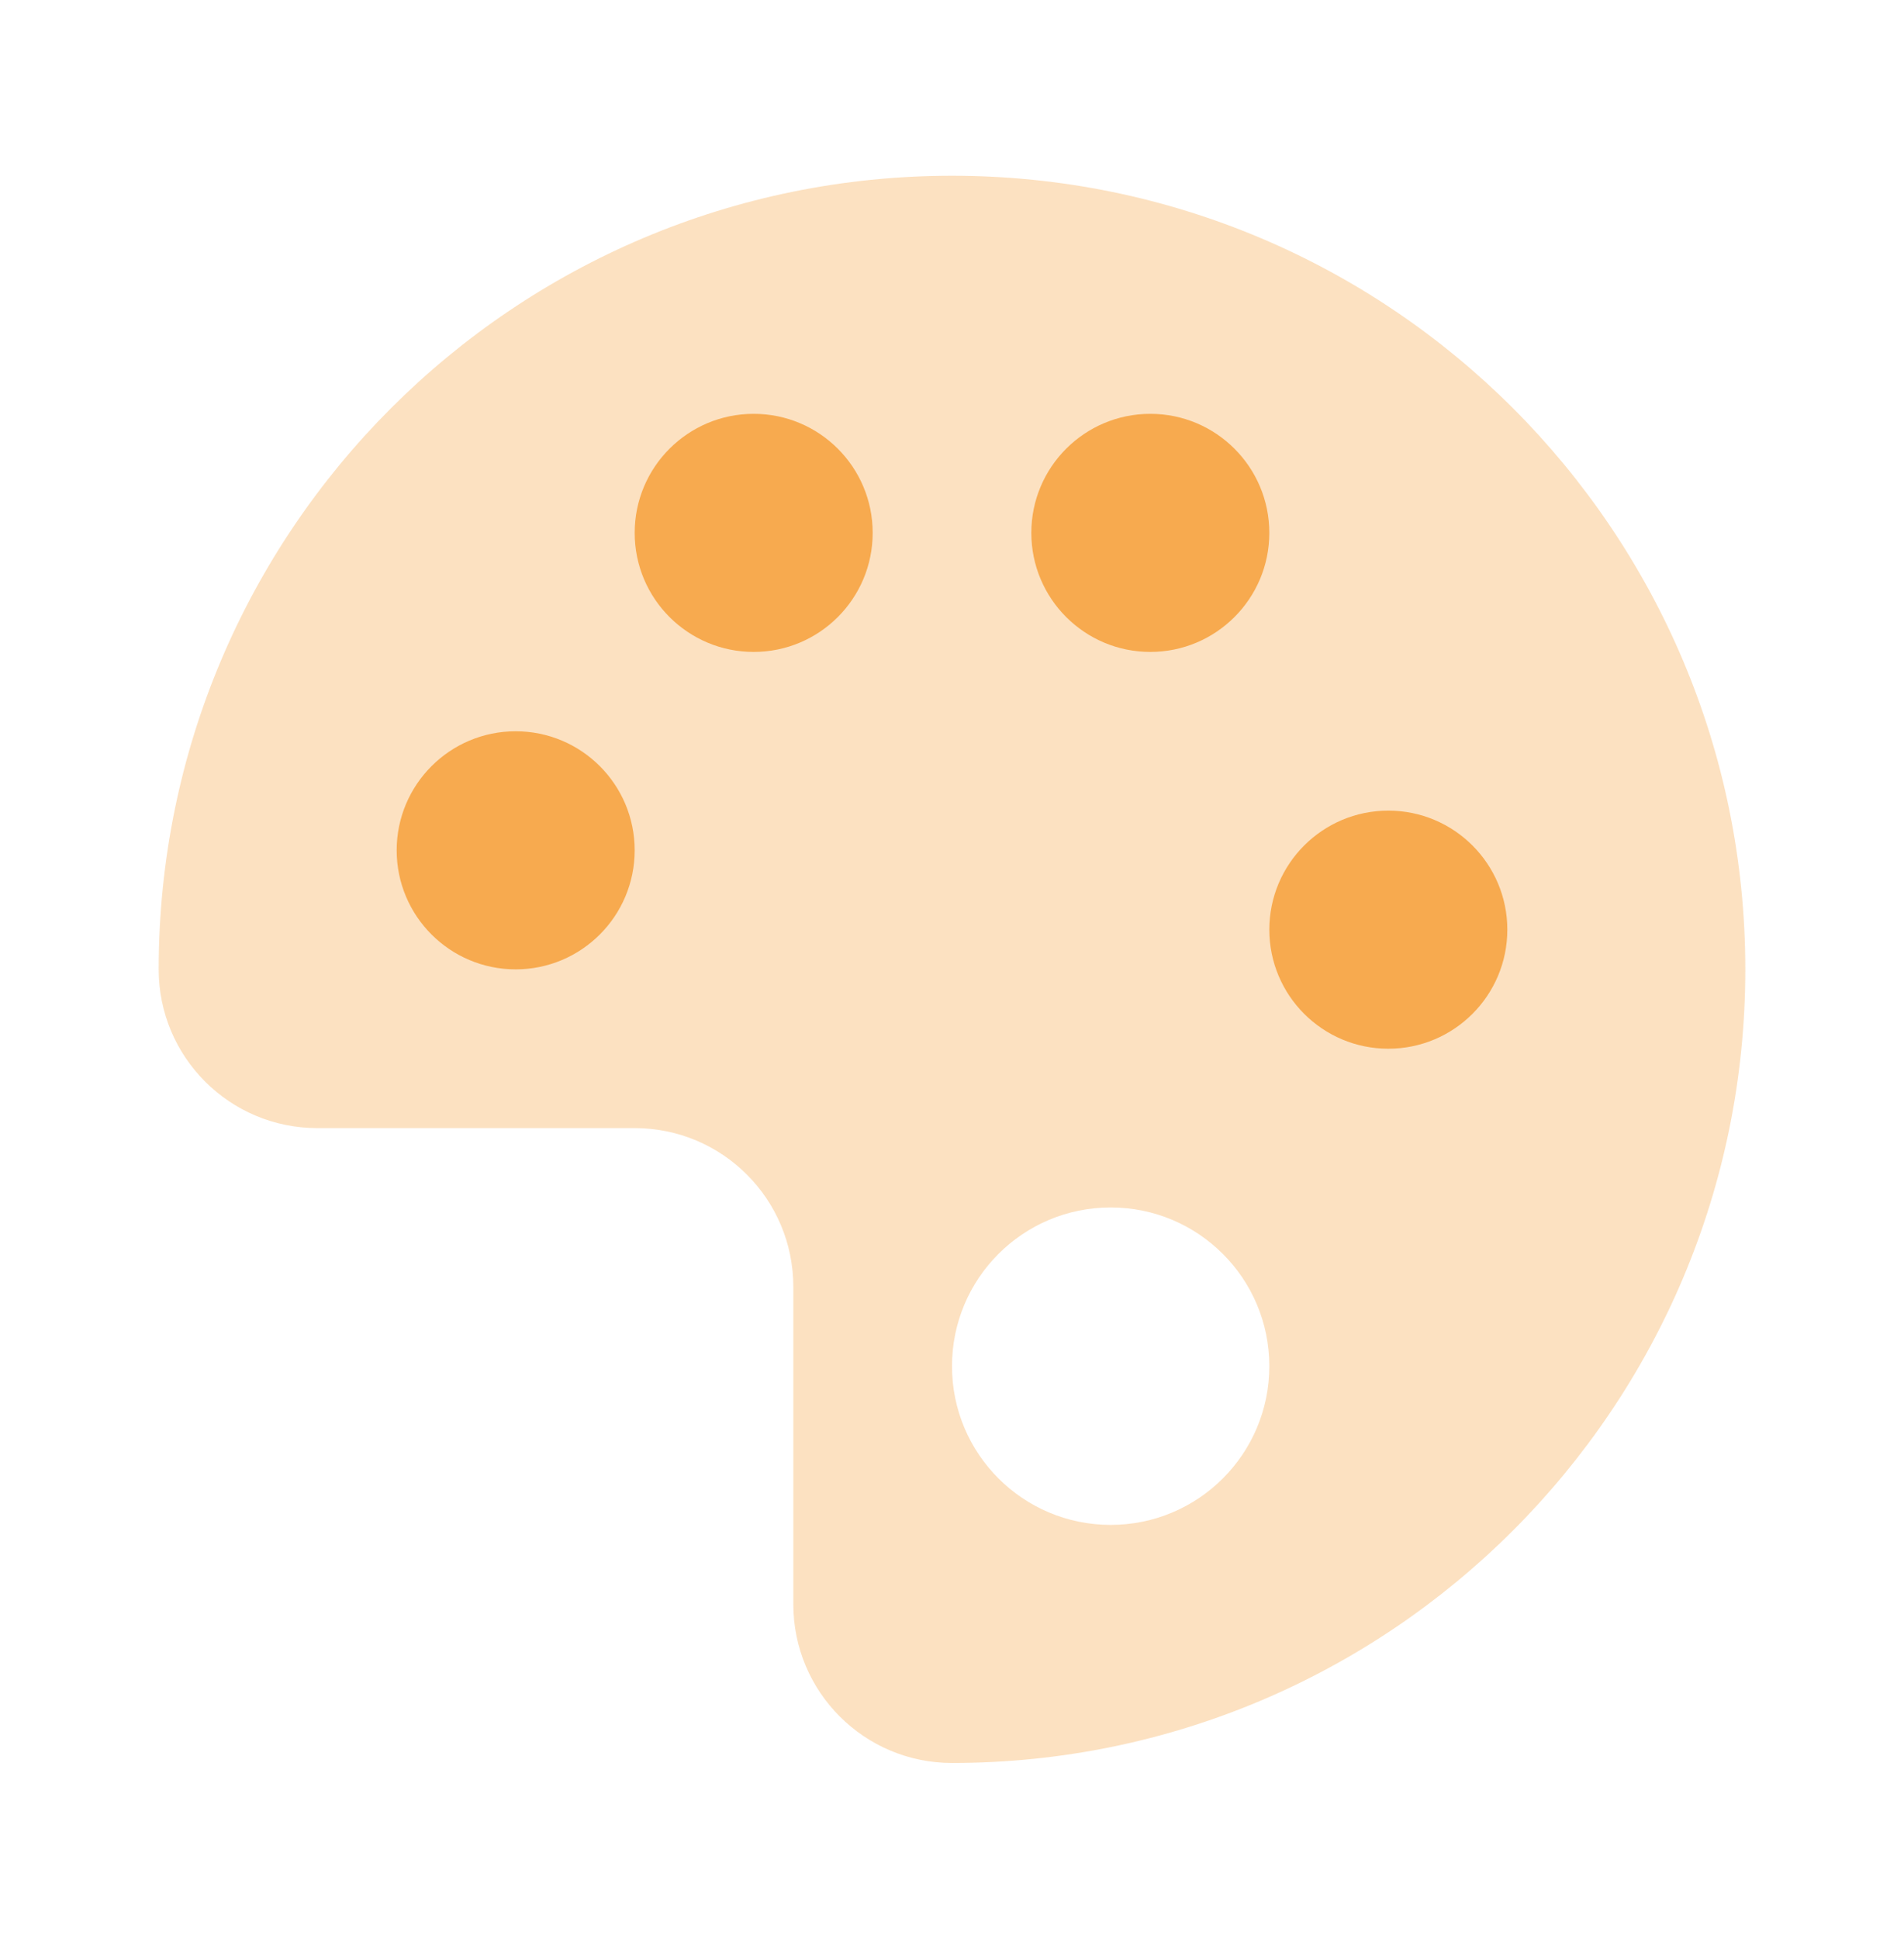
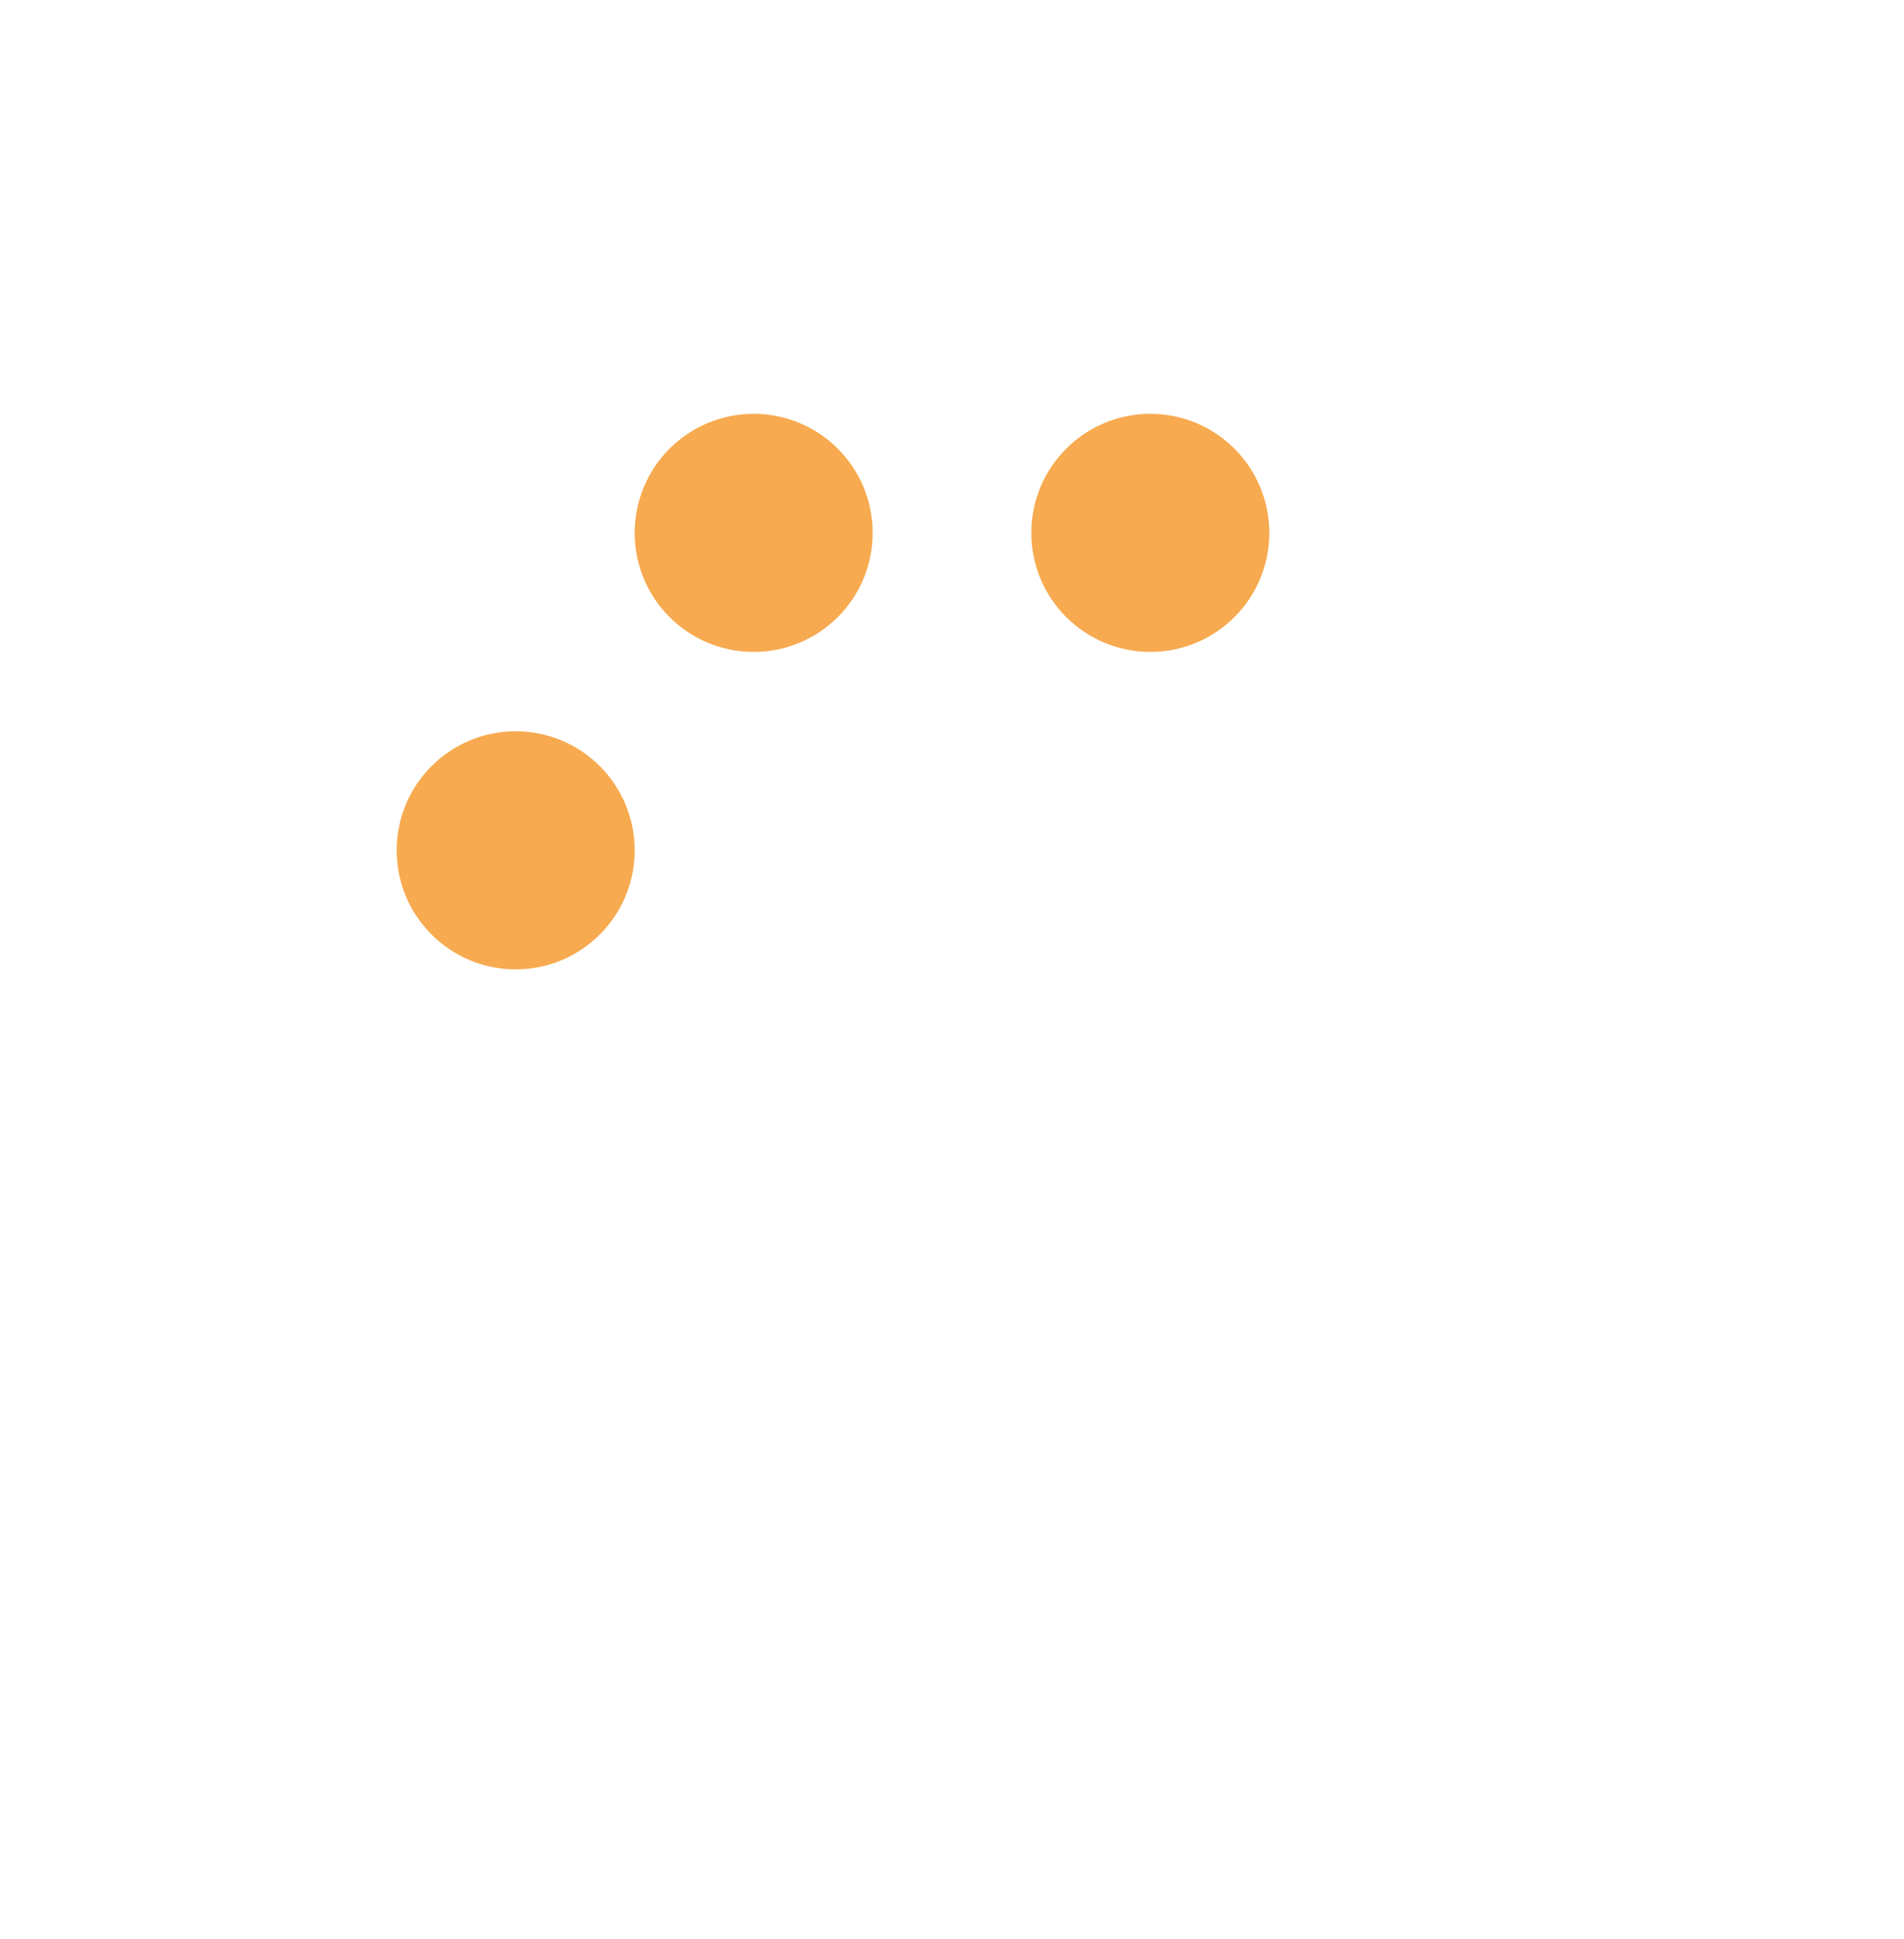
<svg xmlns="http://www.w3.org/2000/svg" width="56" height="57" viewBox="0 0 56 57" fill="none">
-   <path opacity="0.35" d="M28 5.167C15.113 5.167 4.667 15.613 4.667 28.5C4.667 31.078 6.755 33.167 9.333 33.167H18.667C21.245 33.167 23.333 35.255 23.333 37.833V47.167C23.333 49.745 25.422 51.833 28 51.833C40.887 51.833 51.333 41.387 51.333 28.5C51.333 15.613 40.887 5.167 28 5.167ZM32.667 44.833C30.088 44.833 28 42.745 28 40.167C28 37.588 30.088 35.5 32.667 35.5C35.245 35.5 37.333 37.588 37.333 40.167C37.333 42.745 35.245 44.833 32.667 44.833Z" fill="#F7AA4F" />
  <path d="M15.167 28.5C17.1 28.5 18.667 26.933 18.667 25C18.667 23.067 17.1 21.5 15.167 21.5C13.234 21.5 11.667 23.067 11.667 25C11.667 26.933 13.234 28.5 15.167 28.5Z" fill="#F7AA4F" />
  <path d="M22.167 19.167C24.1 19.167 25.667 17.6 25.667 15.667C25.667 13.734 24.1 12.167 22.167 12.167C20.234 12.167 18.667 13.734 18.667 15.667C18.667 17.6 20.234 19.167 22.167 19.167Z" fill="#F7AA4F" />
  <path d="M33.833 19.167C35.766 19.167 37.333 17.6 37.333 15.667C37.333 13.734 35.766 12.167 33.833 12.167C31.9 12.167 30.333 13.734 30.333 15.667C30.333 17.6 31.9 19.167 33.833 19.167Z" fill="#F7AA4F" />
-   <path d="M40.833 30.833C42.766 30.833 44.333 29.266 44.333 27.333C44.333 25.4 42.766 23.833 40.833 23.833C38.9 23.833 37.333 25.4 37.333 27.333C37.333 29.266 38.9 30.833 40.833 30.833Z" fill="#F7AA4F" />
</svg>